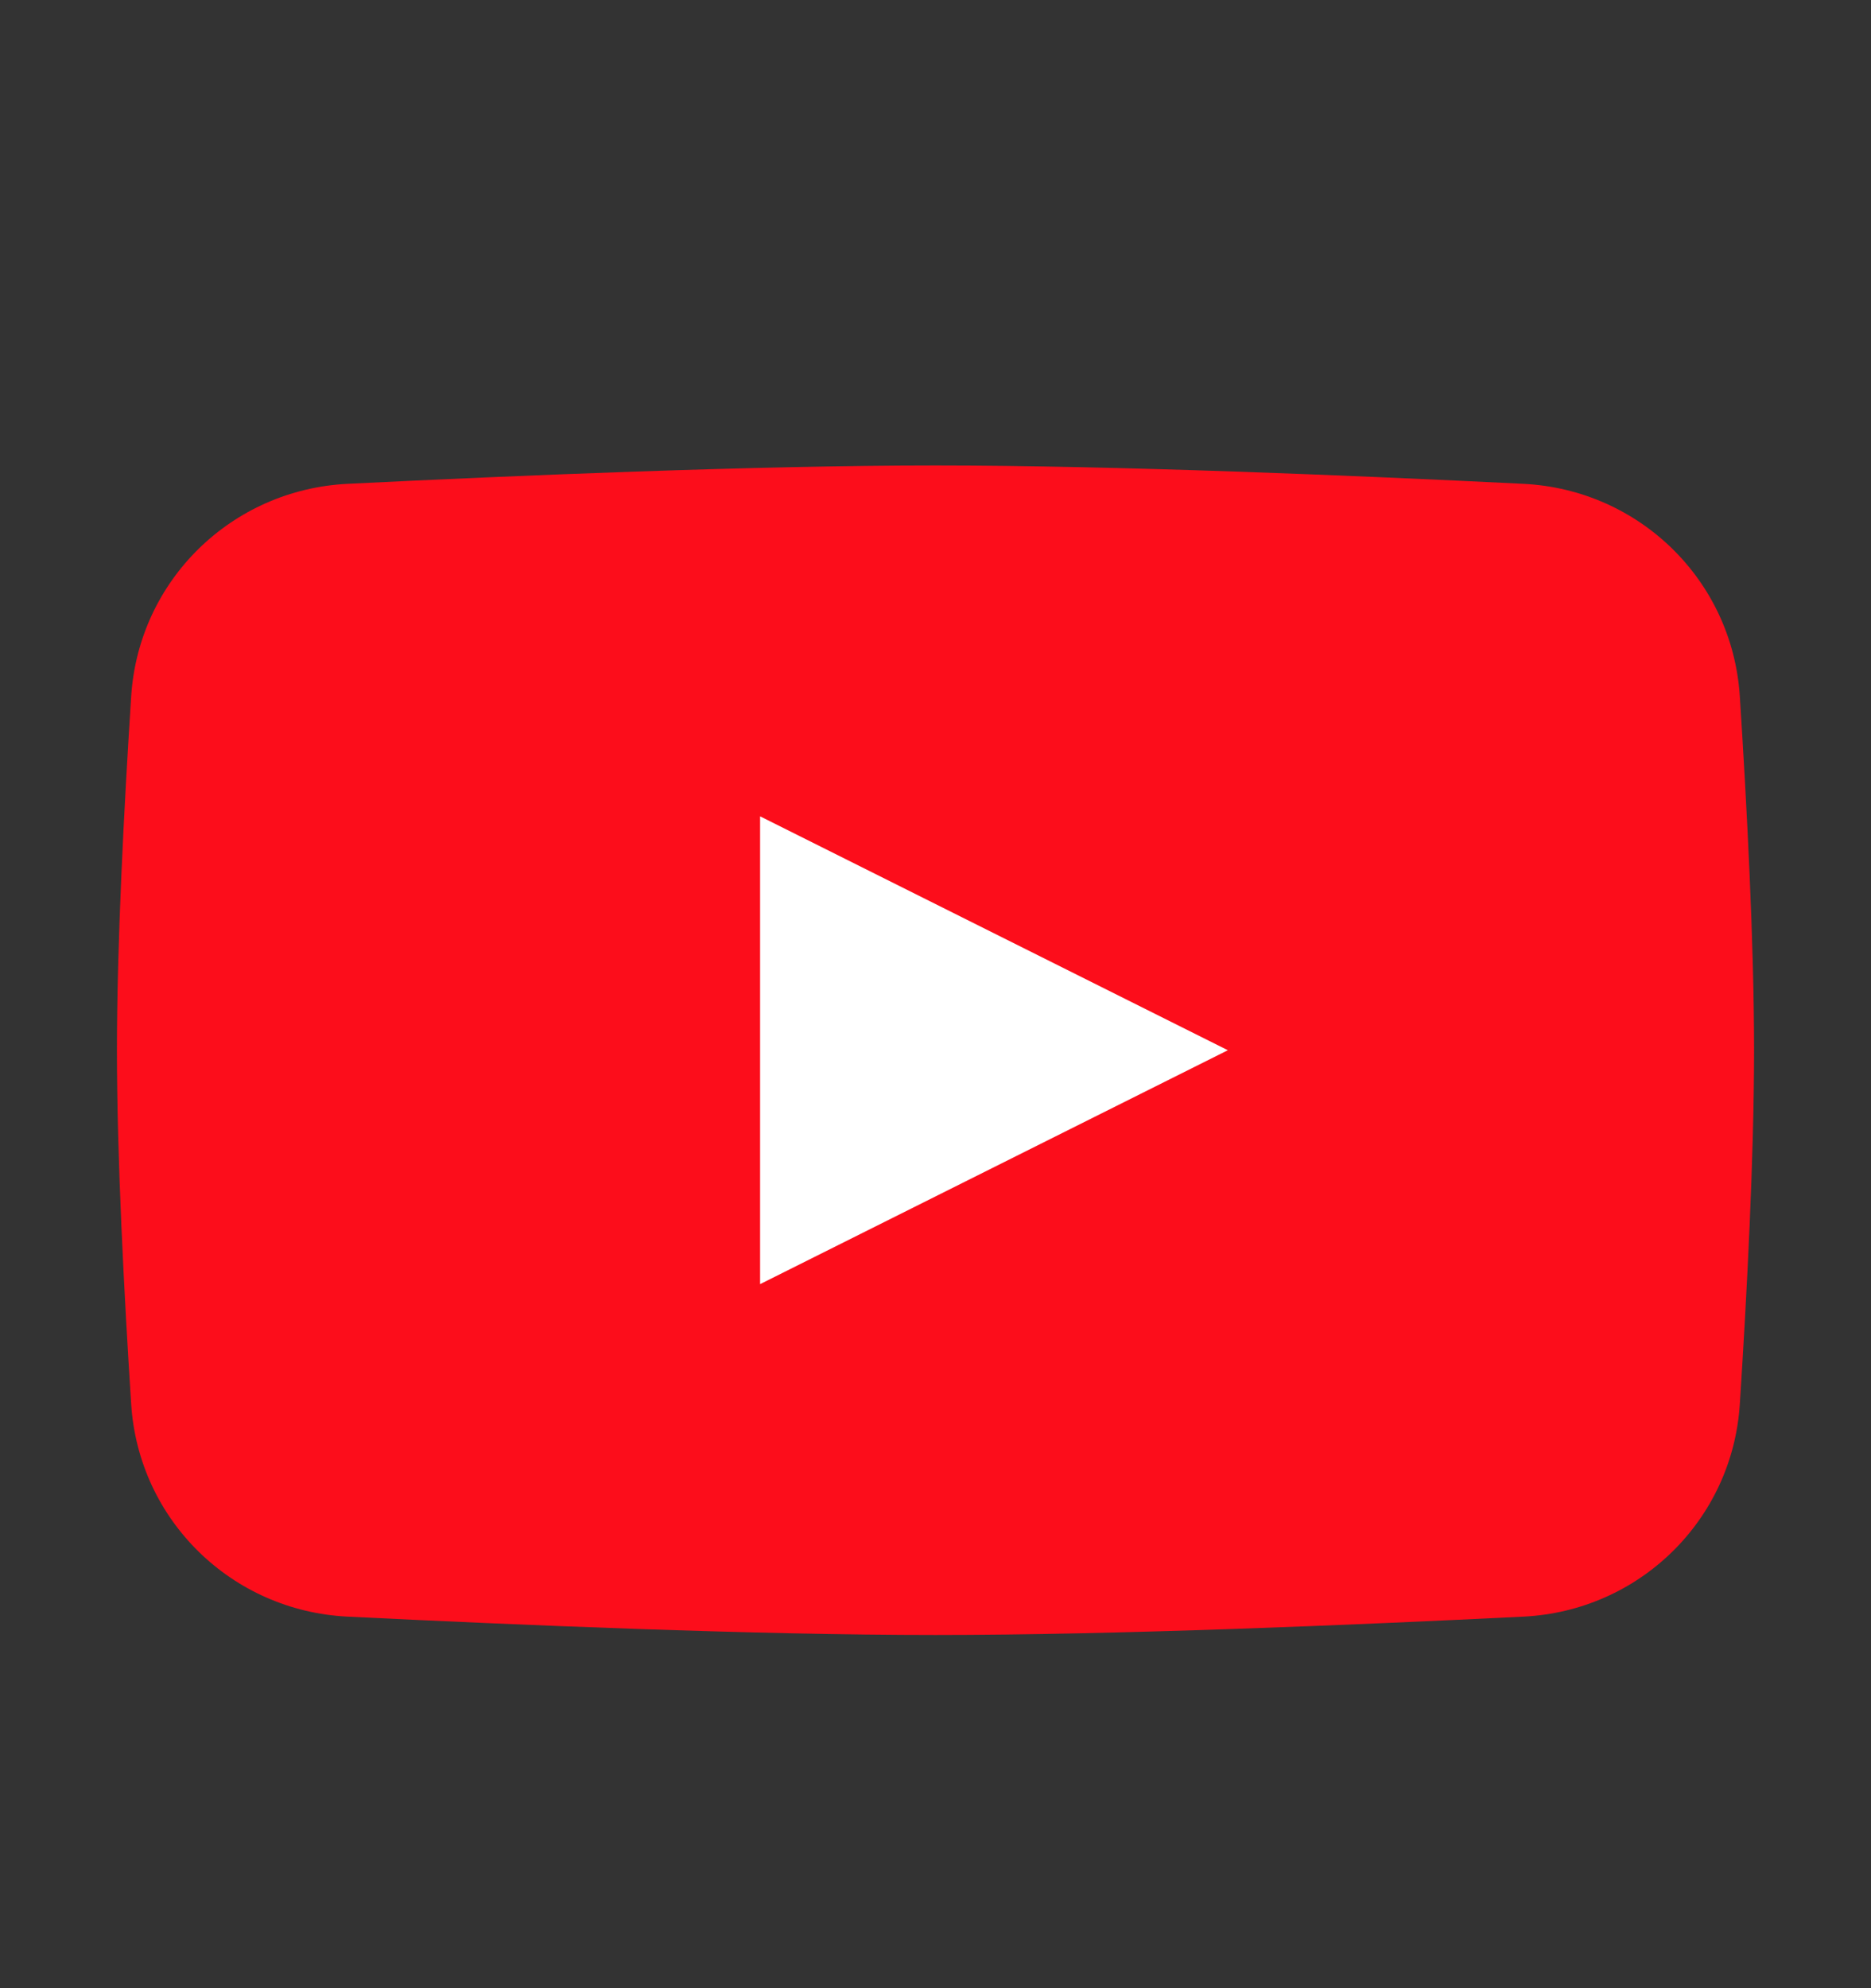
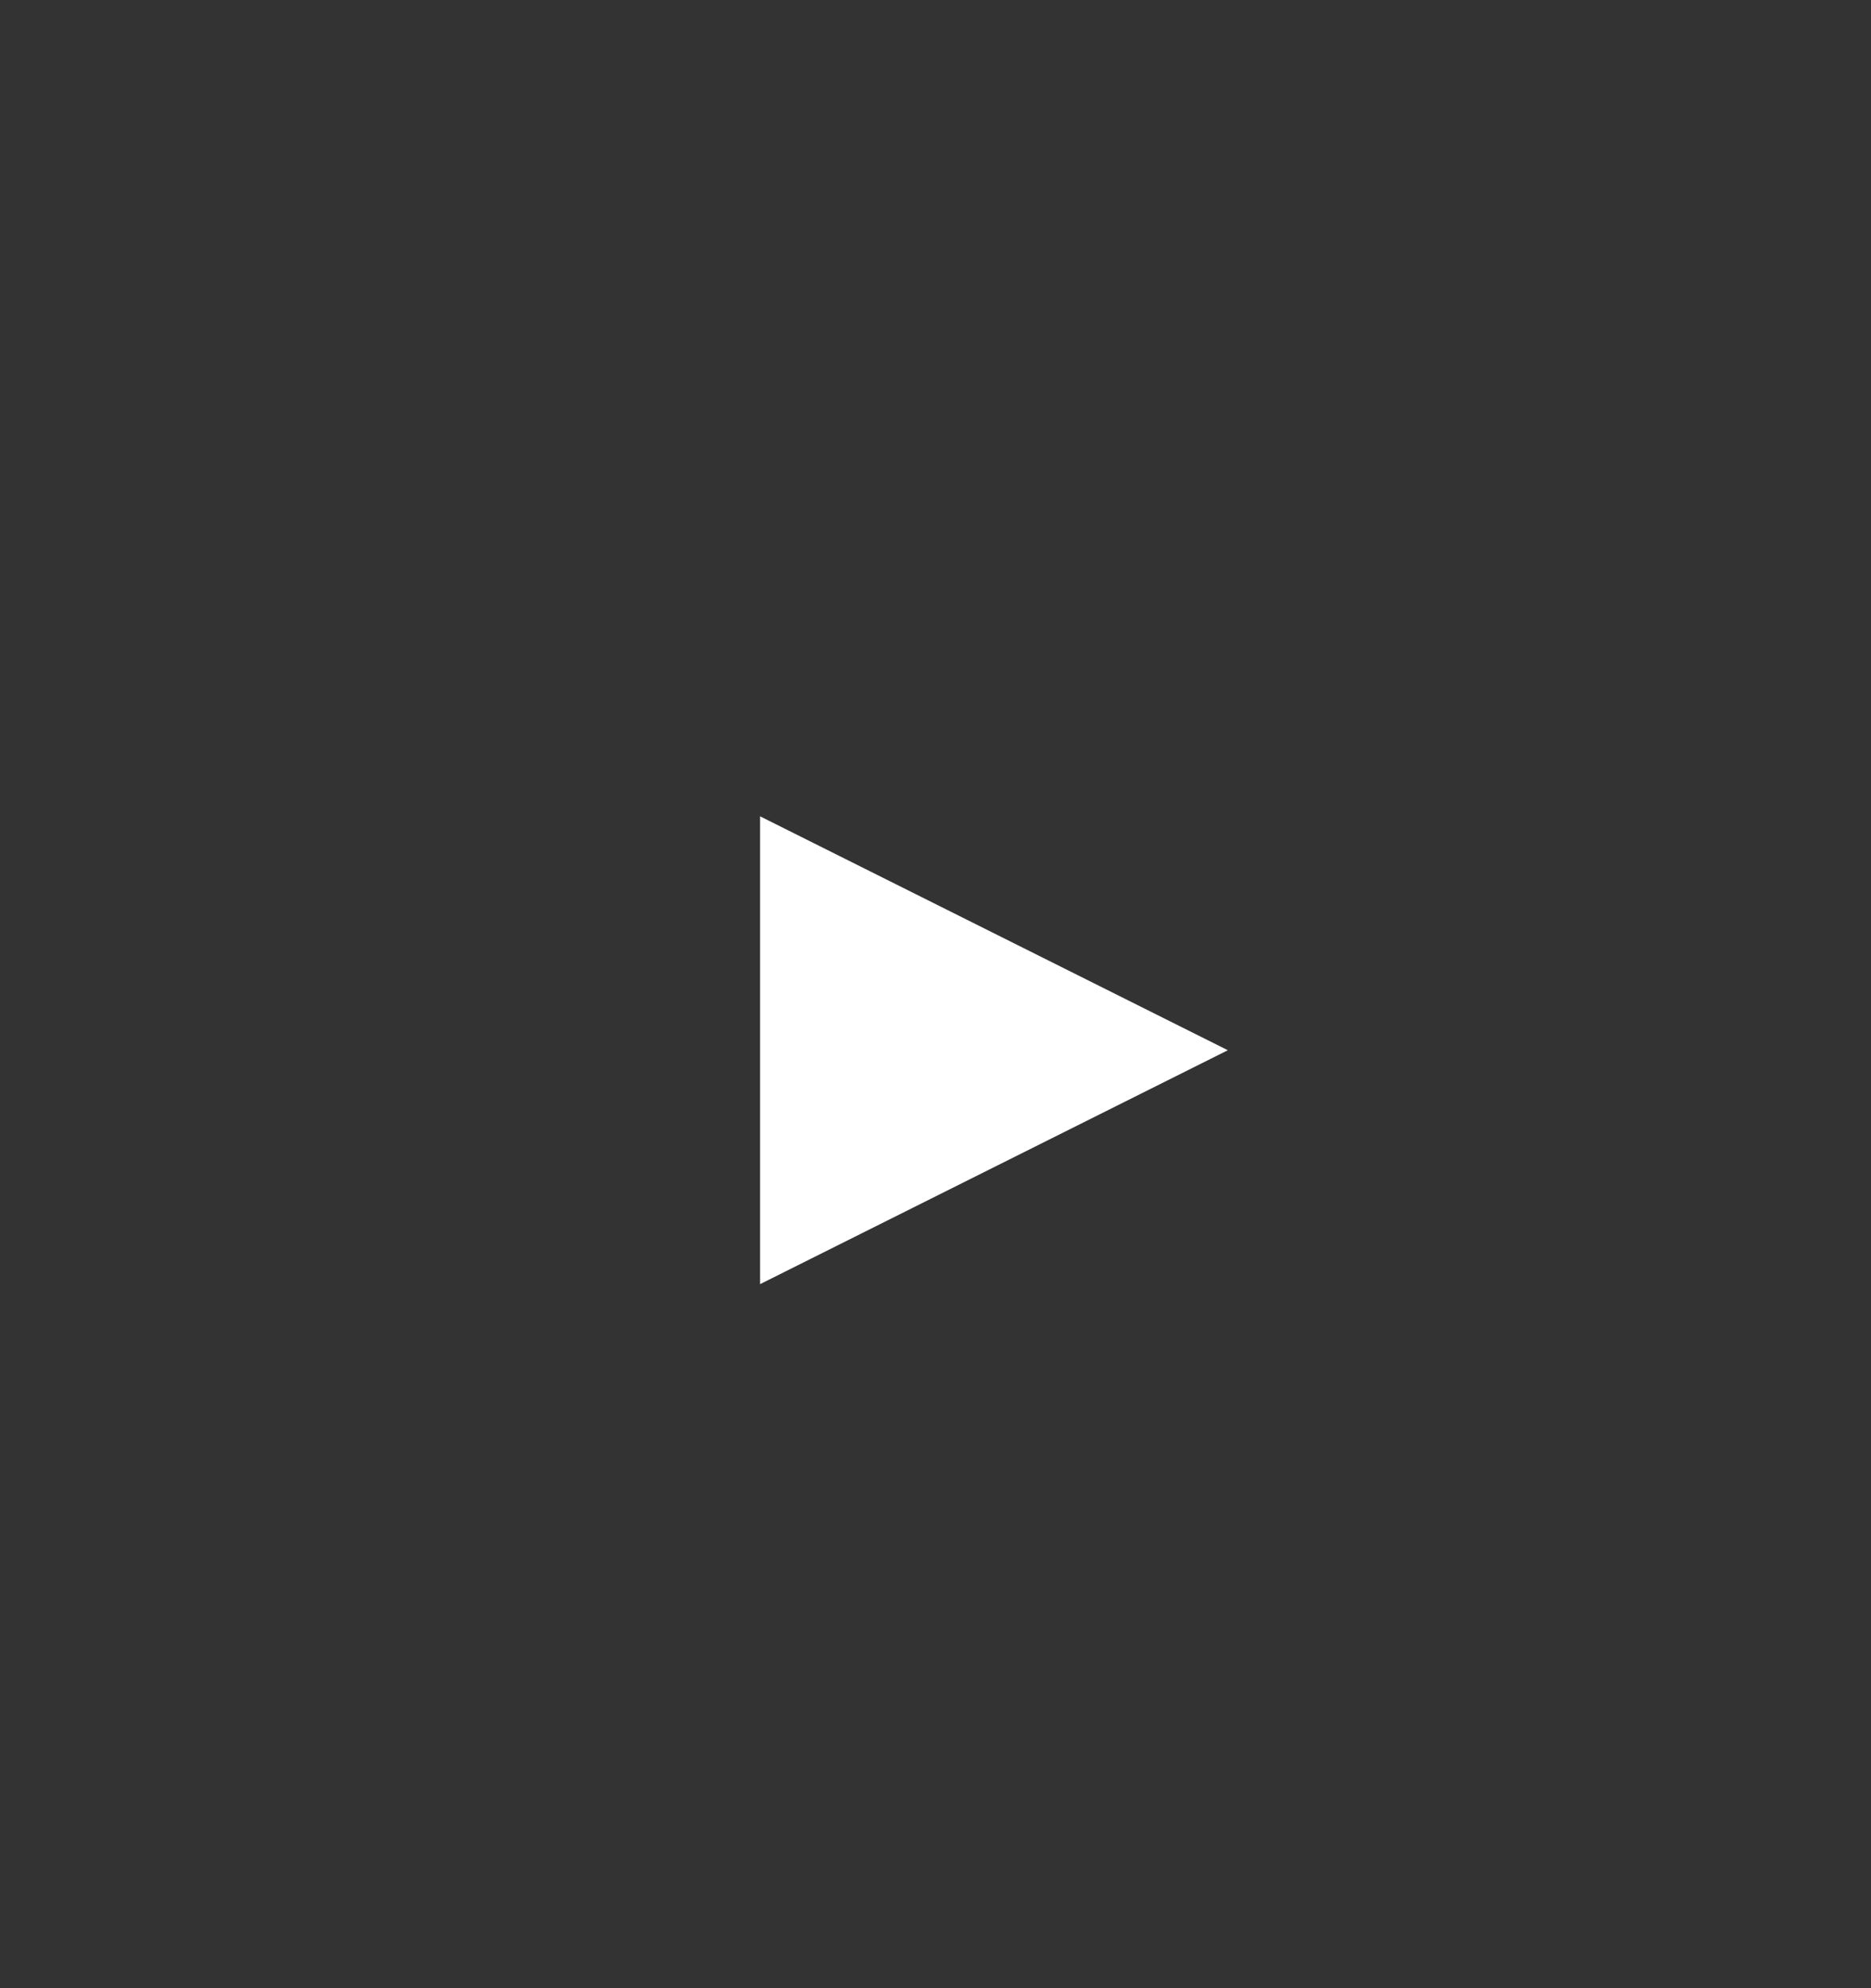
<svg xmlns="http://www.w3.org/2000/svg" width="16" height="17" viewBox="0 0 16 17" fill="none">
  <rect x="0" y="0" width="16" height="17" fill="#333333" stroke="none" />
-   <path d="M1.122 5.951C1.187 4.961 1.982 4.186 2.972 4.137C4.406 4.066 6.456 3.98 8 3.98C9.544 3.98 11.594 4.066 13.028 4.137C14.018 4.186 14.813 4.961 14.878 5.951C14.939 6.898 15 8.065 15 8.98C15 9.895 14.939 11.062 14.878 12.009C14.813 12.999 14.018 13.774 13.028 13.823C11.594 13.894 9.544 13.98 8 13.98C6.456 13.98 4.406 13.894 2.972 13.823C1.982 13.774 1.187 12.999 1.122 12.009C1.061 11.062 1 9.895 1 8.98C1 8.065 1.061 6.898 1.122 5.951Z" fill="#FC0D1B" />
  <path d="M6.5 6.98V10.98L10.5 8.98L6.5 6.98Z" fill="white" />
</svg>